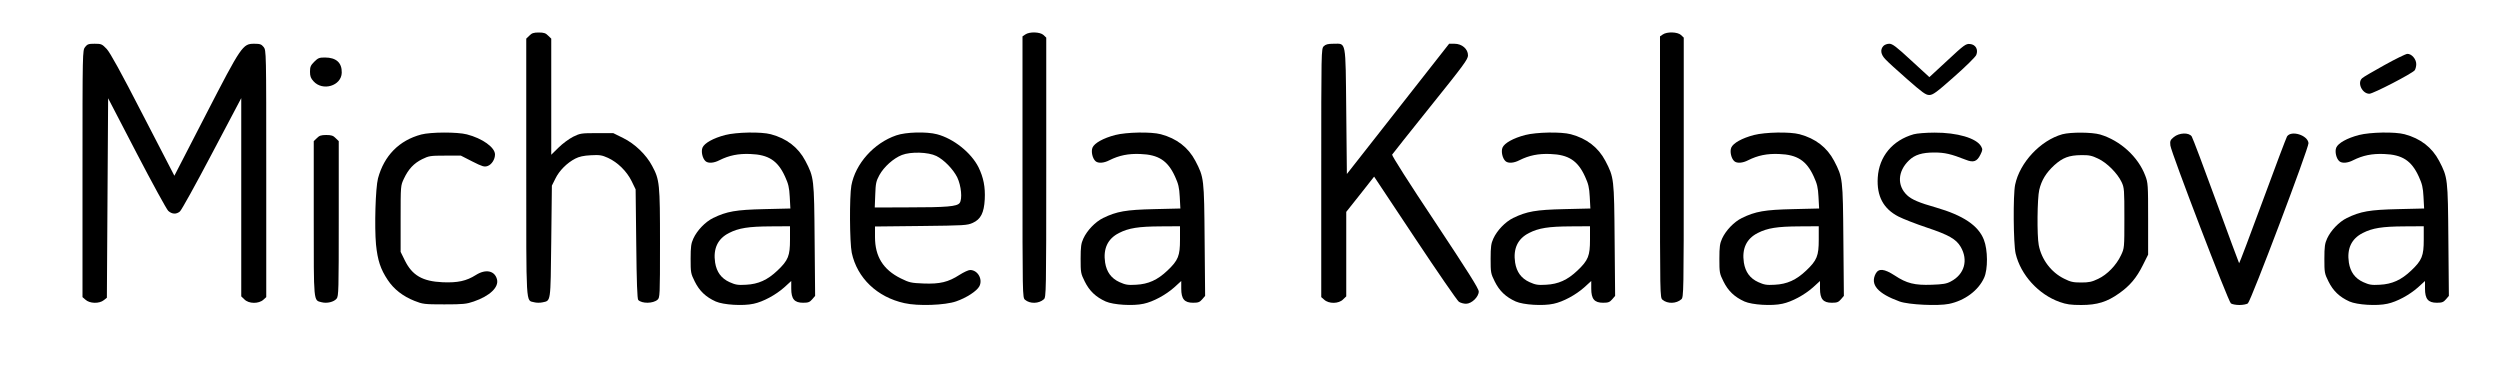
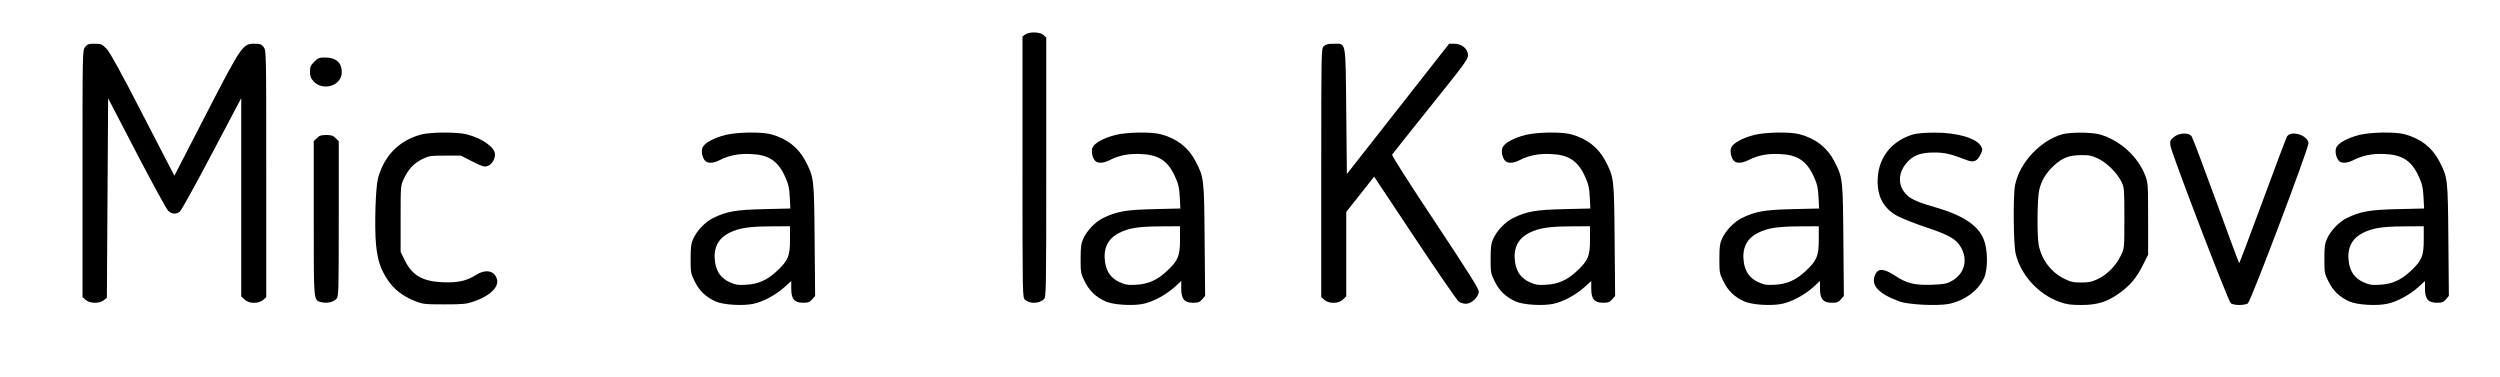
<svg xmlns="http://www.w3.org/2000/svg" version="1.0" width="2000pt" height="302pt" viewBox="0 0 2000 302" preserveAspectRatio="xMidYMid meet">
  <g transform="translate(0,302) scale(0.1,-0.1)" fill="#000000" stroke="none">
-     <path d="M4235 2735 l-25 -24 0 -1028 c0 -1136 -4 -1063 63 -1081 18 -5 47 -5 66 -1 69 15 65 -8 71 487 l5 447 28 56 c31 64 93 126 159 160 31 16 66 24 124 27 72 4 89 1 138 -21 78 -36 150 -107 189 -186 l32 -66 5 -437 c3 -305 8 -440 16 -448 30 -30 118 -29 154 2 19 17 20 29 20 450 0 479 -3 510 -63 621 -47 89 -138 177 -232 223 l-79 39 -130 0 c-125 0 -134 -1 -191 -29 -33 -17 -85 -55 -117 -87 l-58 -57 0 464 0 465 -25 24 c-19 20 -34 25 -75 25 -41 0 -56 -5 -75 -25z" />
    <path d="M8202 2744 l-22 -15 0 -1045 c0 -1035 0 -1044 20 -1062 40 -34 111 -32 151 4 18 16 19 55 19 1055 l0 1038 -22 21 c-27 25 -112 28 -146 4z" />
-     <path d="M13302 2744 l-22 -15 0 -1045 c0 -1035 0 -1044 20 -1062 40 -34 111 -32 151 4 18 16 19 55 19 1055 l0 1038 -22 21 c-27 25 -112 28 -146 4z" />
    <path d="M681 2644 c-21 -27 -21 -30 -21 -1014 l0 -987 23 -20 c34 -32 111 -34 148 -4 l24 19 5 798 5 798 228 -439 c126 -242 240 -450 253 -462 30 -27 64 -29 93 -5 12 9 127 217 256 462 l235 445 0 -793 0 -793 25 -24 c35 -36 115 -37 153 -2 l22 20 0 987 c0 984 0 987 -21 1014 -18 22 -28 26 -75 26 -92 0 -102 -14 -389 -571 l-250 -485 -251 485 c-179 348 -262 498 -290 529 -38 40 -44 42 -97 42 -48 0 -58 -3 -76 -26z" />
    <path d="M10590 2650 c-20 -20 -20 -33 -20 -1013 l0 -994 23 -20 c37 -35 117 -34 152 2 l25 24 0 338 0 338 112 141 111 141 327 -492 c180 -271 338 -500 351 -509 13 -9 39 -16 57 -16 45 0 102 55 102 98 0 23 -85 157 -350 557 -206 309 -347 531 -343 538 4 7 142 180 307 386 266 331 300 377 300 408 0 51 -48 93 -108 93 l-43 0 -409 -521 -409 -521 -5 500 c-6 580 1 542 -102 542 -45 0 -63 -5 -78 -20z" />
-     <path d="M15067 2652 c-27 -29 -21 -68 16 -106 17 -19 96 -91 175 -160 122 -107 148 -126 176 -126 29 0 57 20 199 146 91 80 171 159 177 174 18 44 -5 84 -50 88 -33 3 -46 -6 -180 -131 l-145 -134 -145 133 c-120 111 -150 134 -176 134 -17 0 -38 -8 -47 -18z" />
-     <path d="M19075 2499 c-88 -49 -168 -95 -177 -104 -43 -36 -1 -125 57 -125 30 0 343 162 363 188 6 9 12 31 12 49 0 41 -38 84 -72 82 -13 -1 -95 -41 -183 -90z" />
    <path d="M2514 2526 c-29 -29 -34 -41 -34 -80 0 -36 6 -52 28 -76 73 -82 223 -37 226 68 2 80 -44 122 -135 122 -45 0 -55 -4 -85 -34z" />
    <path d="M3370 1944 c-177 -47 -297 -169 -346 -351 -20 -77 -29 -385 -16 -529 13 -127 36 -197 94 -284 49 -74 121 -130 214 -167 66 -26 77 -28 239 -28 151 0 177 3 235 23 128 44 202 114 186 177 -18 70 -90 85 -169 35 -76 -48 -145 -63 -266 -58 -161 7 -244 55 -303 176 l-33 67 0 265 c0 265 0 265 26 320 36 77 80 124 147 157 53 26 65 28 183 28 l126 0 92 -47 c81 -41 96 -45 122 -36 32 11 59 53 59 92 0 57 -101 129 -225 161 -77 20 -289 19 -365 -1z" />
    <path d="M5802 1940 c-96 -25 -167 -65 -182 -101 -13 -31 0 -88 25 -109 21 -18 66 -15 110 8 78 39 151 54 248 50 145 -5 219 -53 277 -180 27 -59 34 -87 38 -163 l5 -93 -209 -5 c-226 -5 -300 -18 -409 -71 -63 -31 -128 -99 -158 -164 -18 -39 -22 -65 -22 -162 0 -110 1 -118 33 -182 37 -75 88 -124 168 -160 61 -27 219 -37 303 -18 76 16 176 70 245 131 l56 51 0 -61 c0 -83 25 -113 95 -113 42 0 53 5 73 28 l23 27 -4 446 c-4 495 -5 501 -74 634 -57 108 -149 179 -276 213 -78 21 -275 17 -365 -6z m518 -837 c0 -130 -14 -165 -100 -247 -80 -76 -153 -109 -252 -114 -66 -4 -85 0 -132 21 -66 30 -103 81 -115 156 -17 111 20 191 111 237 78 40 157 52 331 53 l157 1 0 -107z" />
-     <path d="M7170 1937 c-179 -61 -327 -227 -359 -401 -16 -89 -14 -456 3 -538 43 -202 203 -355 421 -403 109 -25 325 -17 414 14 84 29 166 83 186 121 29 56 -13 130 -74 130 -14 0 -52 -18 -85 -39 -90 -58 -157 -74 -287 -69 -100 4 -114 7 -183 41 -141 70 -206 175 -206 331 l0 84 368 4 c348 4 369 5 414 25 64 29 90 80 96 188 5 99 -10 175 -50 257 -59 117 -199 229 -332 264 -83 22 -249 18 -326 -9z m321 -165 c61 -30 134 -105 167 -171 32 -67 42 -174 19 -205 -21 -28 -103 -35 -416 -35 l-263 -1 4 103 c3 90 7 108 33 156 36 66 113 135 180 161 71 28 211 24 276 -8z" />
    <path d="M8922 1940 c-96 -25 -167 -65 -182 -101 -13 -31 0 -88 25 -109 21 -18 66 -15 110 8 78 39 151 54 248 50 145 -5 219 -53 277 -180 27 -59 34 -87 38 -163 l5 -93 -209 -5 c-226 -5 -300 -18 -409 -71 -63 -31 -128 -99 -158 -164 -18 -39 -22 -65 -22 -162 0 -110 1 -118 33 -182 37 -75 88 -124 168 -160 61 -27 219 -37 303 -18 76 16 176 70 245 131 l56 51 0 -61 c0 -83 25 -113 95 -113 42 0 53 5 73 28 l23 27 -4 446 c-4 495 -5 501 -74 634 -57 108 -149 179 -276 213 -78 21 -275 17 -365 -6z m518 -837 c0 -130 -14 -165 -100 -247 -80 -76 -153 -109 -252 -114 -66 -4 -85 0 -132 21 -66 30 -103 81 -115 156 -17 111 20 191 111 237 78 40 157 52 331 53 l157 1 0 -107z" />
    <path d="M12202 1940 c-96 -25 -167 -65 -182 -101 -13 -31 0 -88 25 -109 21 -18 66 -15 110 8 78 39 151 54 248 50 145 -5 219 -53 277 -180 27 -59 34 -87 38 -163 l5 -93 -209 -5 c-226 -5 -300 -18 -409 -71 -63 -31 -128 -99 -158 -164 -18 -39 -22 -65 -22 -162 0 -110 1 -118 33 -182 37 -75 88 -124 168 -160 61 -27 219 -37 303 -18 76 16 176 70 245 131 l56 51 0 -61 c0 -83 25 -113 95 -113 42 0 53 5 73 28 l23 27 -4 446 c-4 495 -5 501 -74 634 -57 108 -149 179 -276 213 -78 21 -275 17 -365 -6z m518 -837 c0 -130 -14 -165 -100 -247 -80 -76 -153 -109 -252 -114 -66 -4 -85 0 -132 21 -66 30 -103 81 -115 156 -17 111 20 191 111 237 78 40 157 52 331 53 l157 1 0 -107z" />
    <path d="M14032 1940 c-96 -25 -167 -65 -182 -101 -13 -31 0 -88 25 -109 21 -18 66 -15 110 8 78 39 151 54 248 50 145 -5 219 -53 277 -180 27 -59 34 -87 38 -163 l5 -93 -209 -5 c-226 -5 -300 -18 -409 -71 -63 -31 -128 -99 -158 -164 -18 -39 -22 -65 -22 -162 0 -110 1 -118 33 -182 37 -75 88 -124 168 -160 61 -27 219 -37 303 -18 76 16 176 70 245 131 l56 51 0 -61 c0 -83 25 -113 95 -113 42 0 53 5 73 28 l23 27 -4 446 c-4 495 -5 501 -74 634 -57 108 -149 179 -276 213 -78 21 -275 17 -365 -6z m518 -837 c0 -130 -14 -165 -100 -247 -80 -76 -153 -109 -252 -114 -66 -4 -85 0 -132 21 -66 30 -103 81 -115 156 -17 111 20 191 111 237 78 40 157 52 331 53 l157 1 0 -107z" />
    <path d="M15310 1946 c-170 -48 -278 -178 -288 -347 -9 -148 45 -249 165 -311 37 -19 139 -59 226 -88 177 -59 236 -93 272 -154 63 -107 31 -221 -79 -278 -33 -18 -63 -23 -152 -26 -137 -5 -201 11 -296 74 -85 55 -129 59 -153 14 -45 -87 16 -158 192 -222 73 -26 307 -37 395 -19 126 26 235 107 281 209 31 68 30 223 -2 304 -44 114 -166 195 -383 258 -135 38 -195 64 -231 98 -82 77 -76 192 15 279 46 45 105 63 203 63 83 0 134 -12 251 -58 62 -25 90 -15 118 42 17 35 18 42 5 65 -37 66 -192 111 -373 110 -67 0 -141 -6 -166 -13z" />
    <path d="M16499 1946 c-175 -49 -341 -226 -378 -404 -17 -81 -14 -473 4 -550 40 -171 183 -328 353 -388 54 -19 87 -24 172 -24 128 0 207 25 304 94 86 61 138 123 189 225 l42 84 0 286 c0 274 -1 289 -23 346 -57 151 -200 281 -361 329 -66 19 -234 20 -302 2z m286 -195 c71 -33 155 -118 188 -188 21 -45 22 -61 22 -288 0 -239 0 -240 -27 -297 -37 -79 -110 -155 -183 -189 -50 -24 -73 -29 -136 -29 -65 0 -85 5 -137 31 -103 51 -180 153 -202 268 -15 78 -12 375 4 442 18 77 54 136 120 197 68 61 118 80 216 81 63 1 85 -4 135 -28z" />
    <path d="M18872 1940 c-96 -25 -167 -65 -182 -101 -13 -31 0 -88 25 -109 21 -18 66 -15 110 8 78 39 151 54 248 50 145 -5 219 -53 277 -180 27 -59 34 -87 38 -163 l5 -93 -209 -5 c-226 -5 -300 -18 -409 -71 -63 -31 -128 -99 -158 -164 -18 -39 -22 -65 -22 -162 0 -110 1 -118 33 -182 37 -75 88 -124 168 -160 61 -27 219 -37 303 -18 76 16 176 70 245 131 l56 51 0 -61 c0 -83 25 -113 95 -113 42 0 53 5 73 28 l23 27 -4 446 c-4 495 -5 501 -74 634 -57 108 -149 179 -276 213 -78 21 -275 17 -365 -6z m518 -837 c0 -130 -14 -165 -100 -247 -80 -76 -153 -109 -252 -114 -66 -4 -85 0 -132 21 -66 30 -103 81 -115 156 -17 111 20 191 111 237 78 40 157 52 331 53 l157 1 0 -107z" />
    <path d="M17390 1923 c-28 -23 -31 -31 -27 -67 6 -55 463 -1248 484 -1263 9 -7 40 -13 68 -13 28 0 59 6 68 13 24 18 488 1245 485 1282 -6 64 -139 105 -172 53 -7 -13 -96 -247 -196 -520 -101 -274 -185 -496 -187 -494 -2 1 -84 225 -184 497 -99 272 -187 504 -195 517 -22 34 -101 31 -144 -5z" />
    <path d="M2535 1915 l-25 -24 0 -618 c0 -683 -3 -654 63 -671 43 -11 98 2 120 29 16 20 17 66 17 641 l0 619 -25 24 c-19 20 -34 25 -75 25 -41 0 -56 -5 -75 -25z" />
  </g>
</svg>